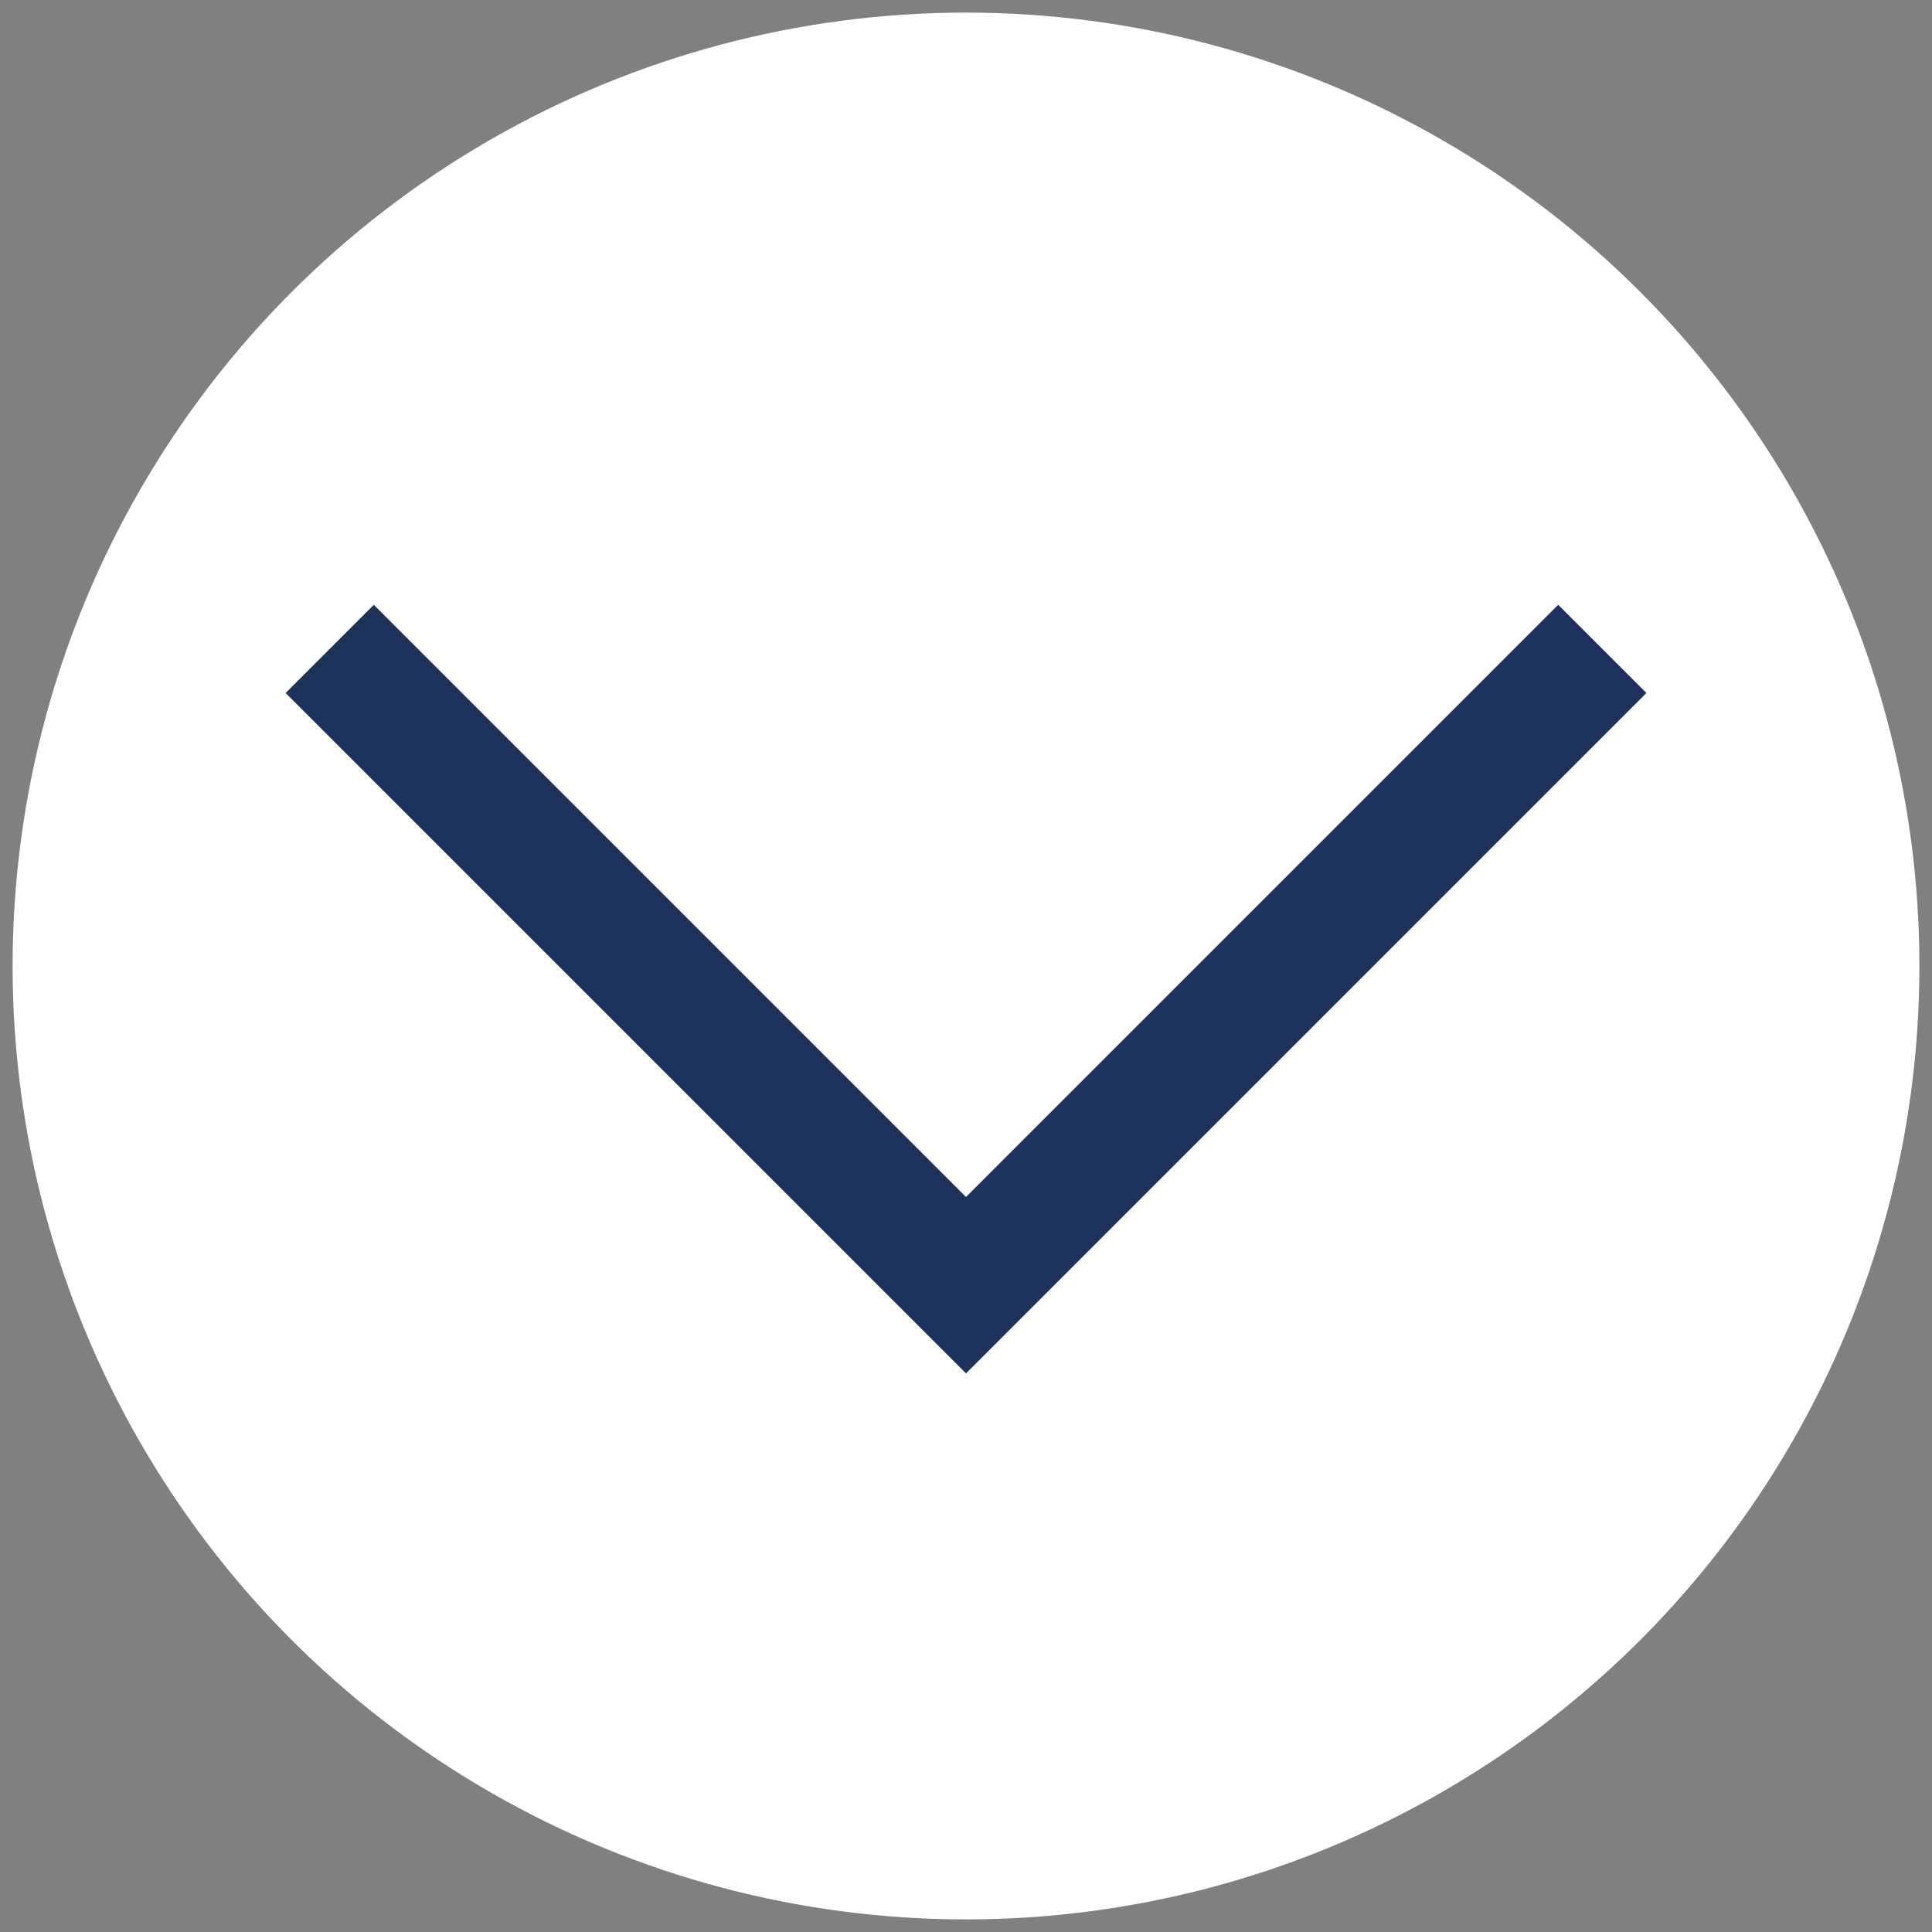
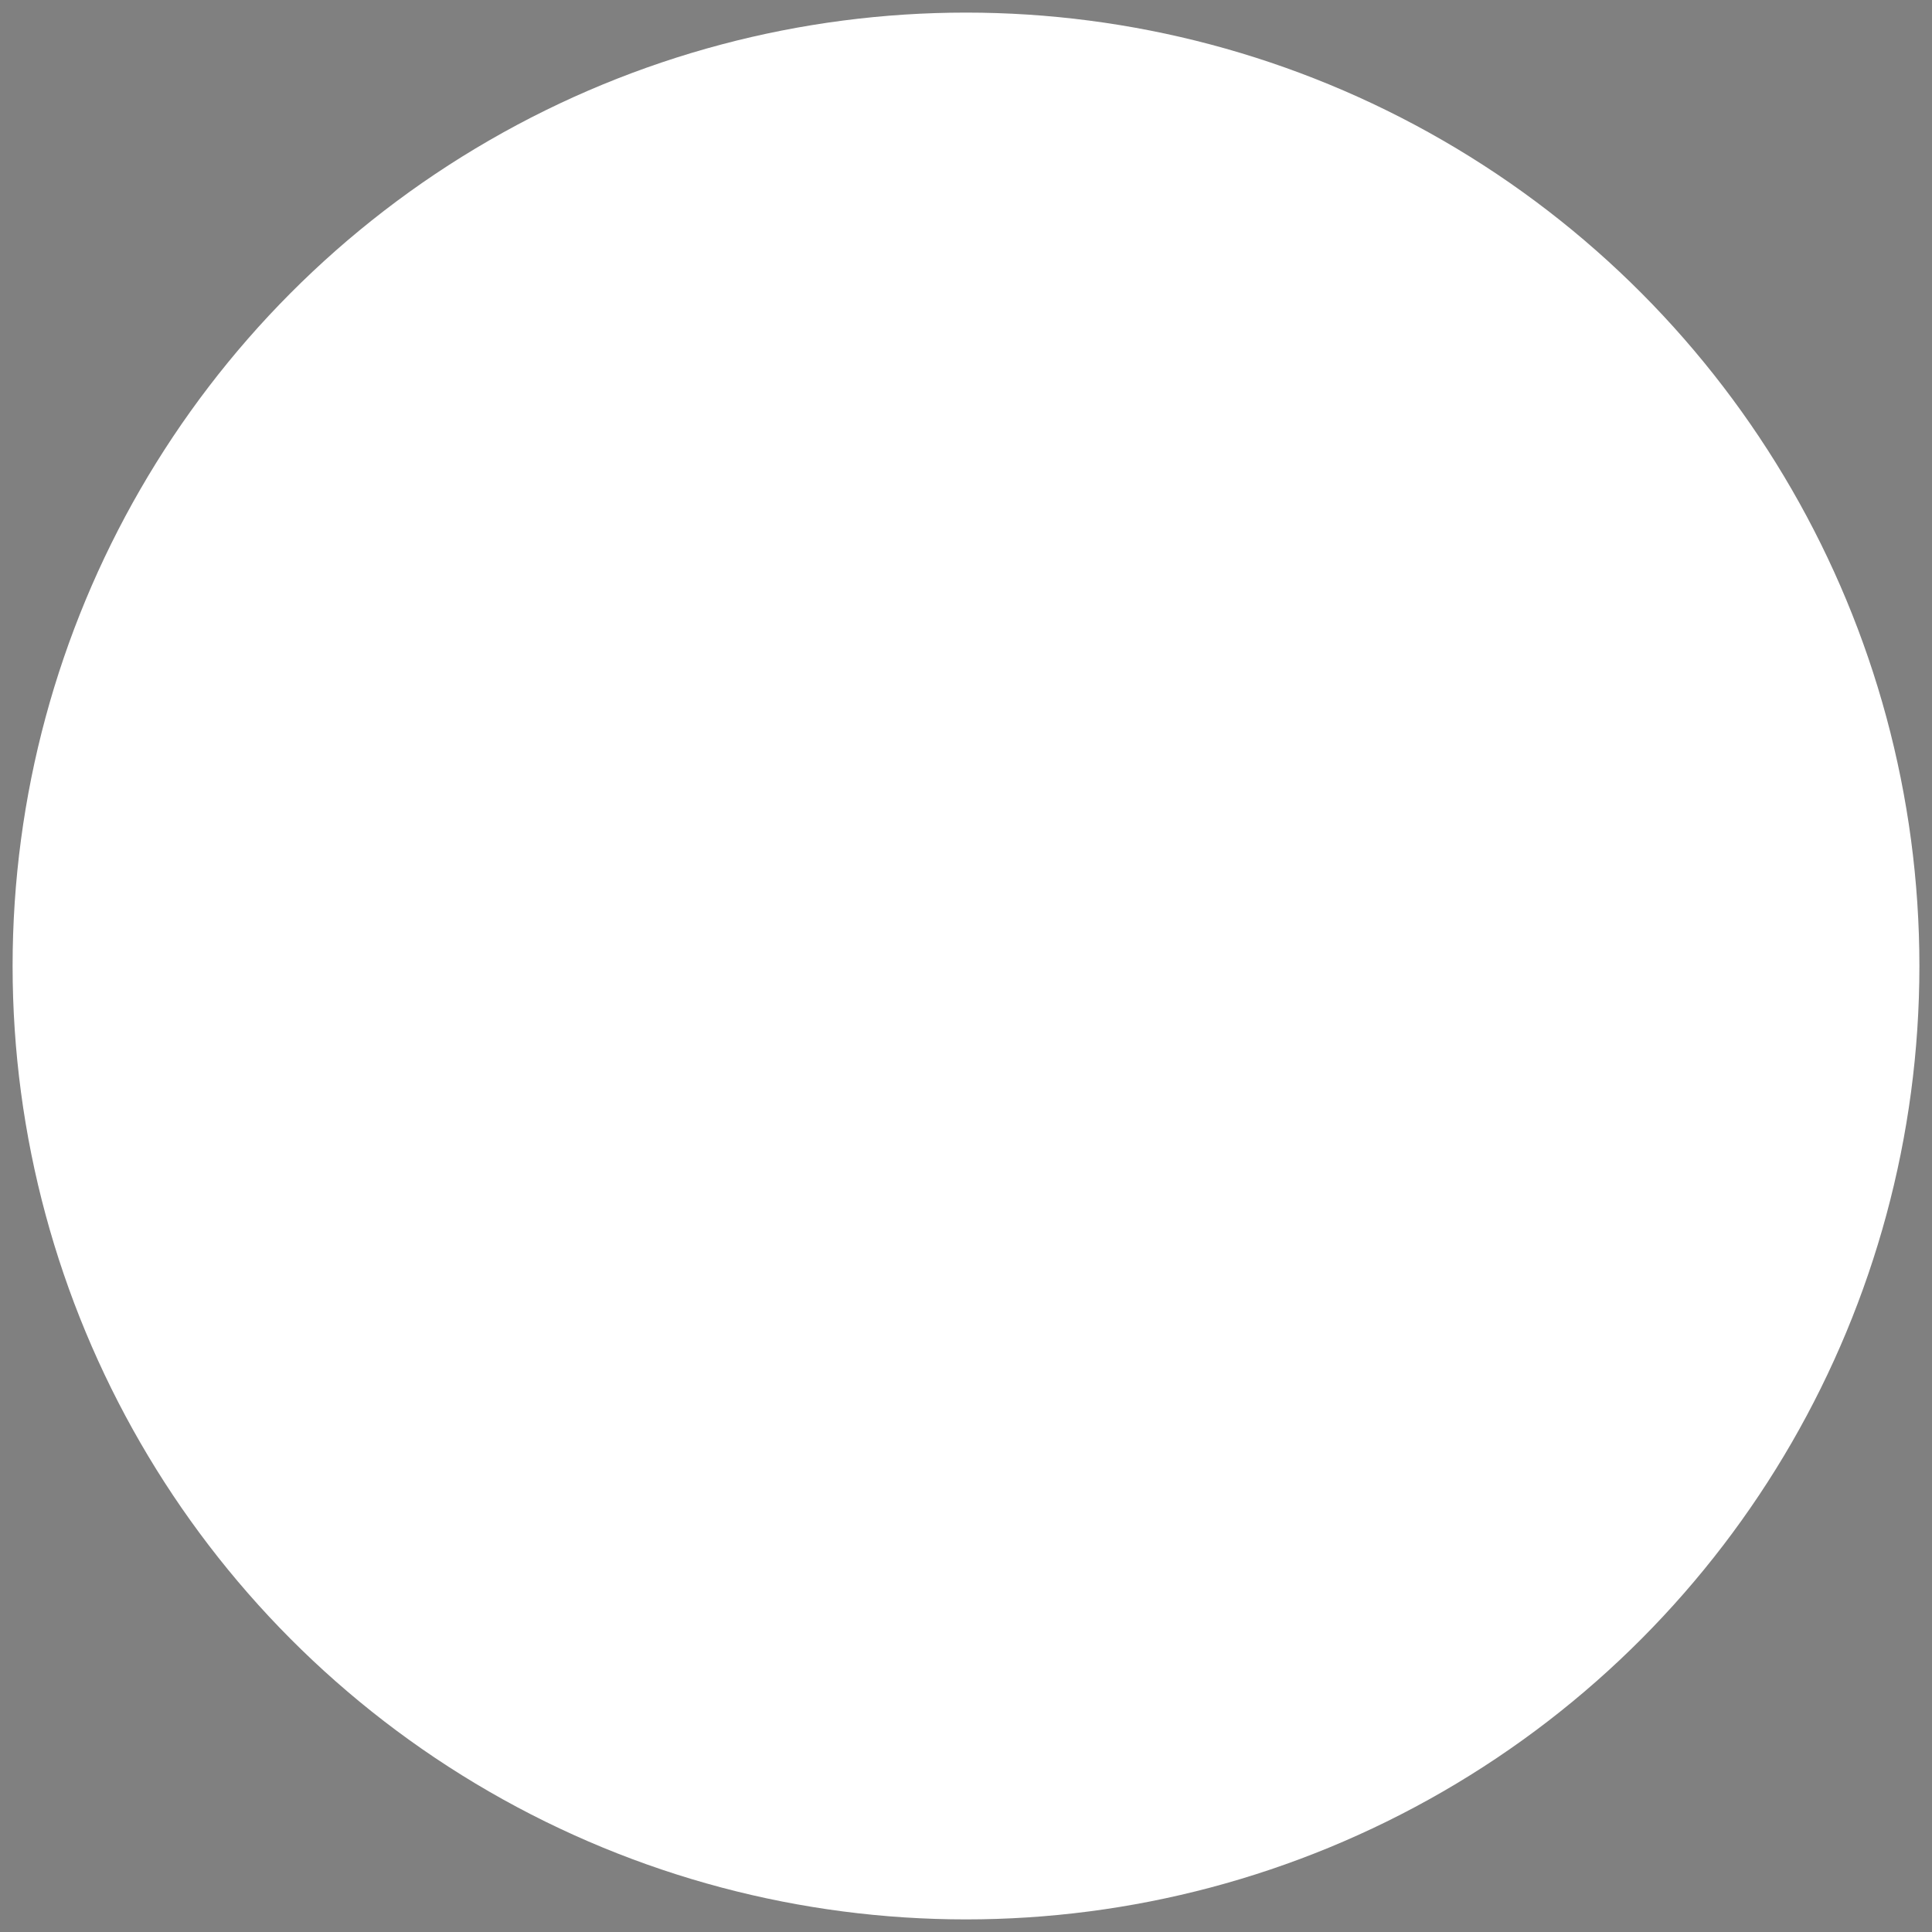
<svg xmlns="http://www.w3.org/2000/svg" id="Capa_1" version="1.1" viewBox="0 0 46 46">
  <rect x="0" y="0" width="46" height="46" fill="#808080" stroke="none" />
  <defs>
    <style>
      .st0 {
        fill: #fff;
      }

      .st1 {
        fill: #1d335b;
      }
    </style>
  </defs>
  <circle class="st0" cx="23" cy="23" r="22.7" />
-   <polygon class="st1" points="23 32.7 6.8 16.5 8.9 14.4 23 28.5 37.1 14.4 39.2 16.5 23 32.7" />
</svg>